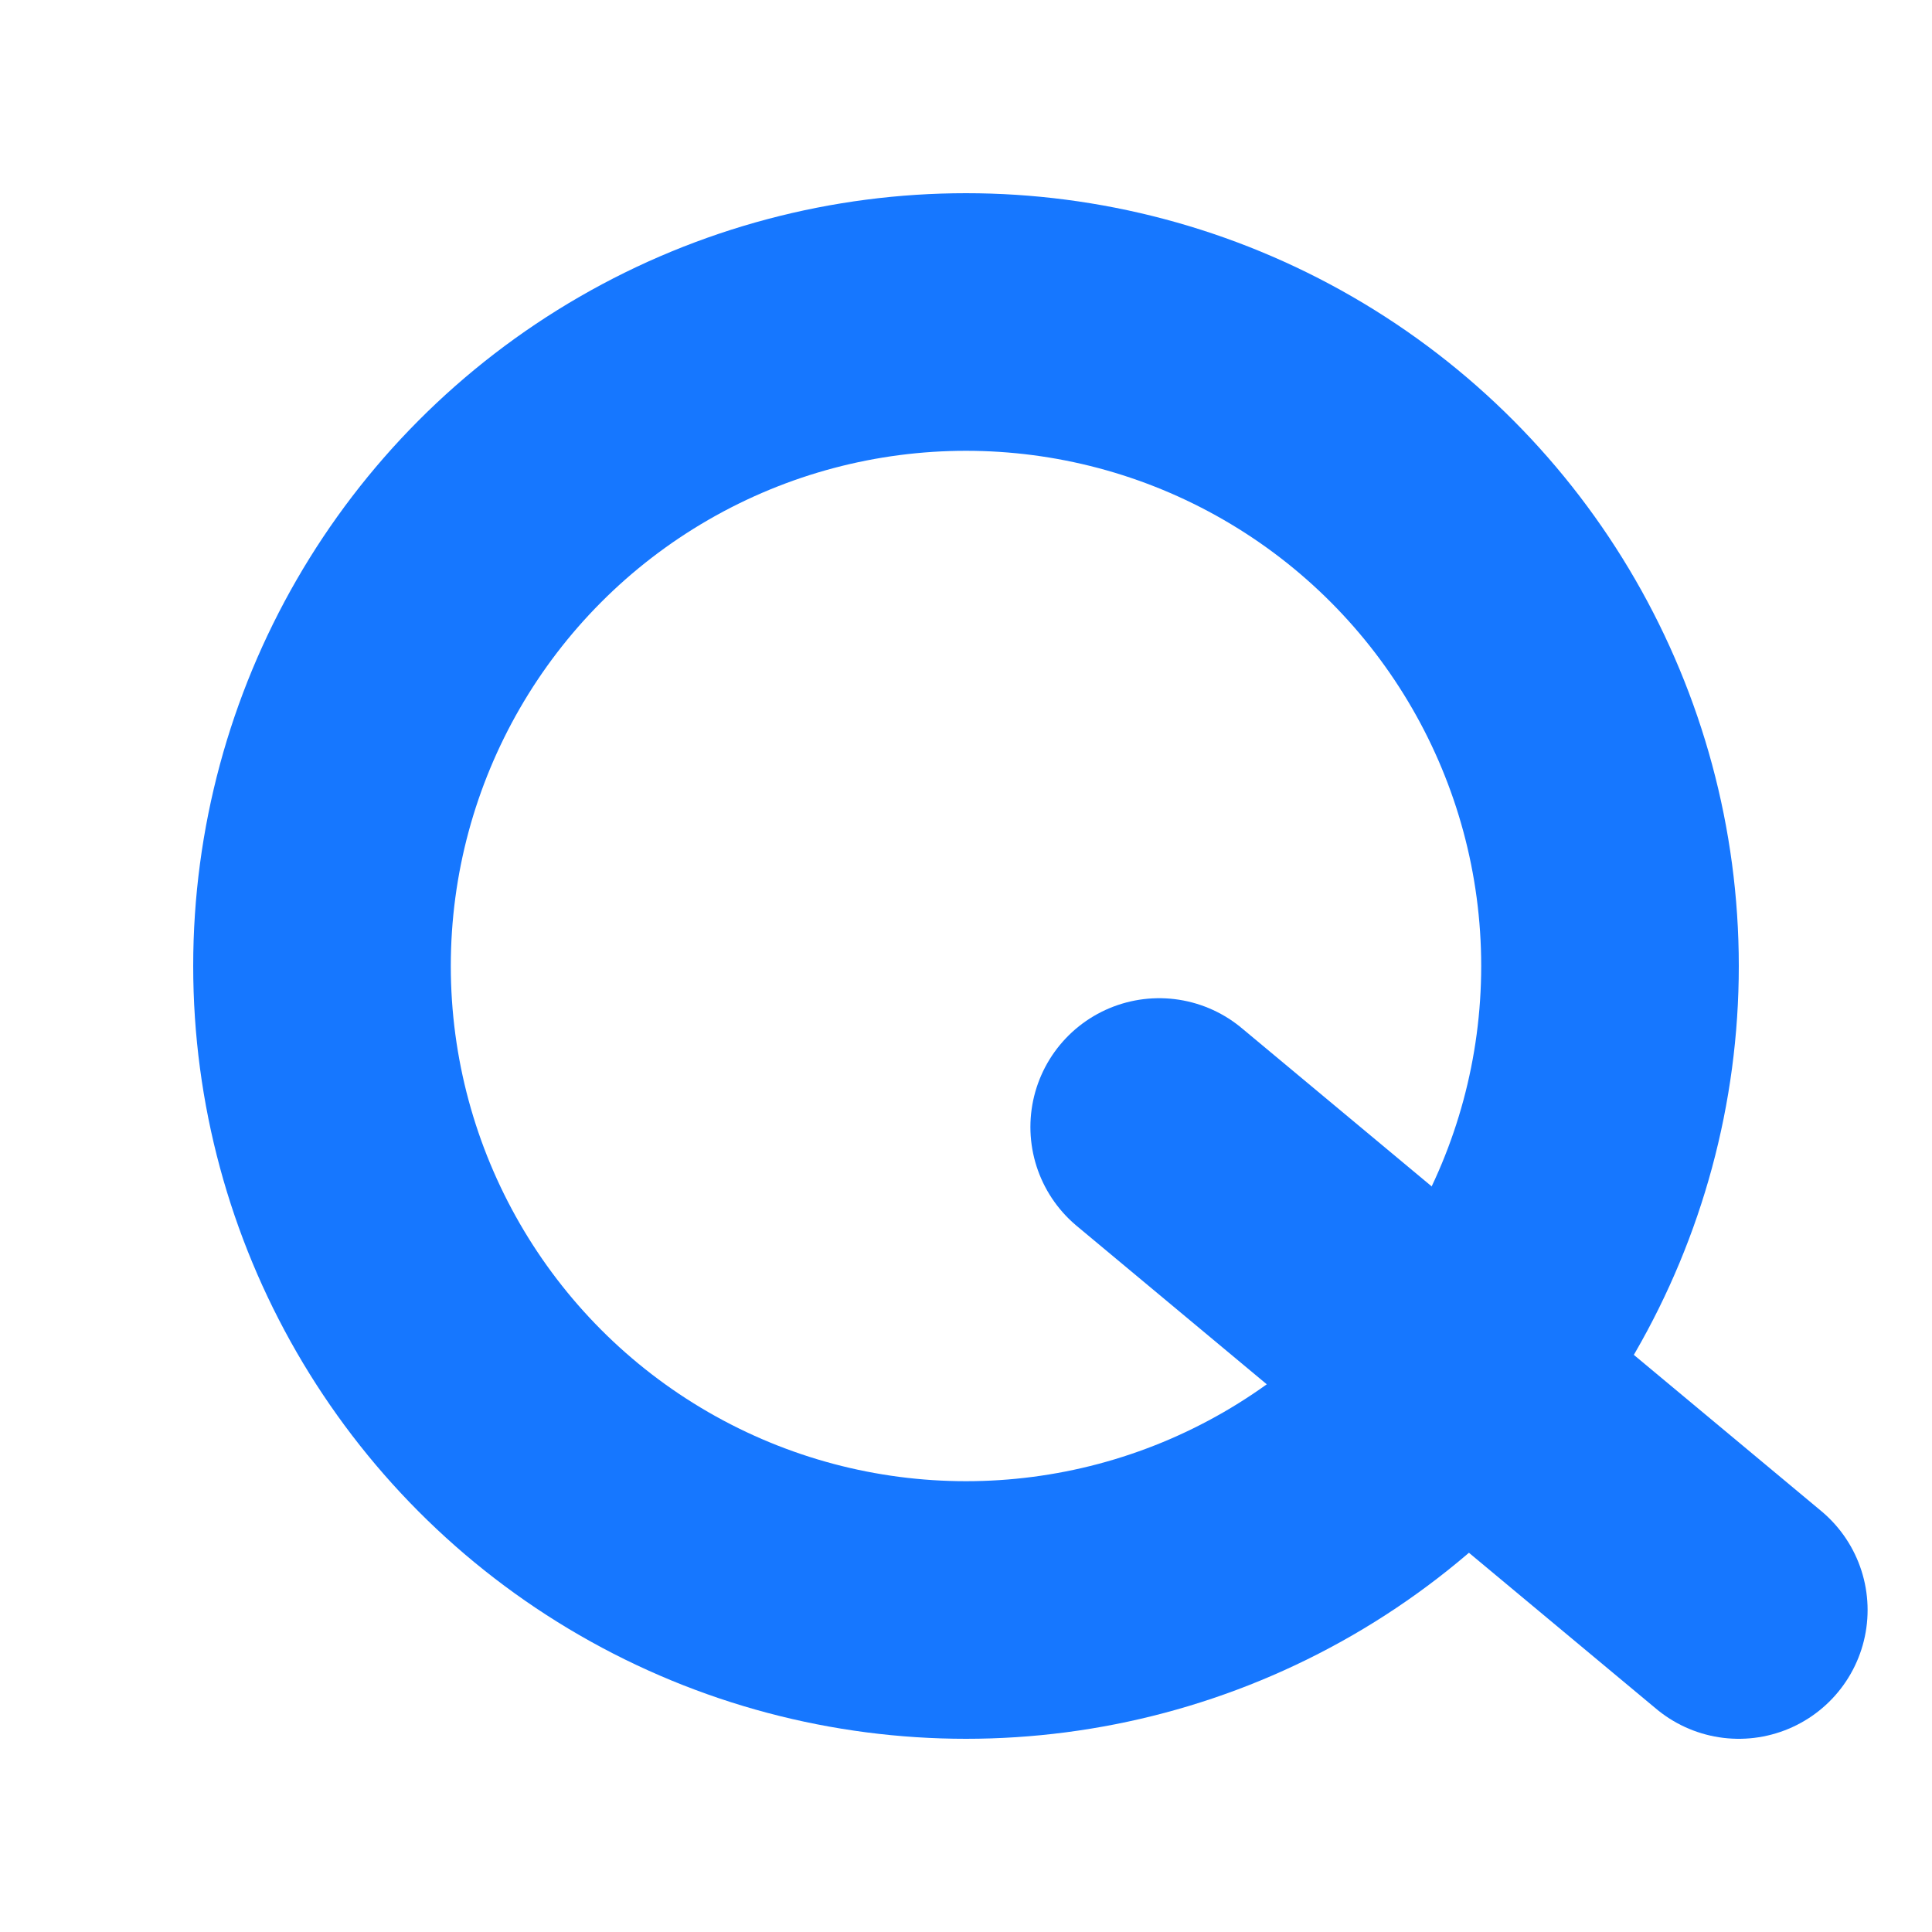
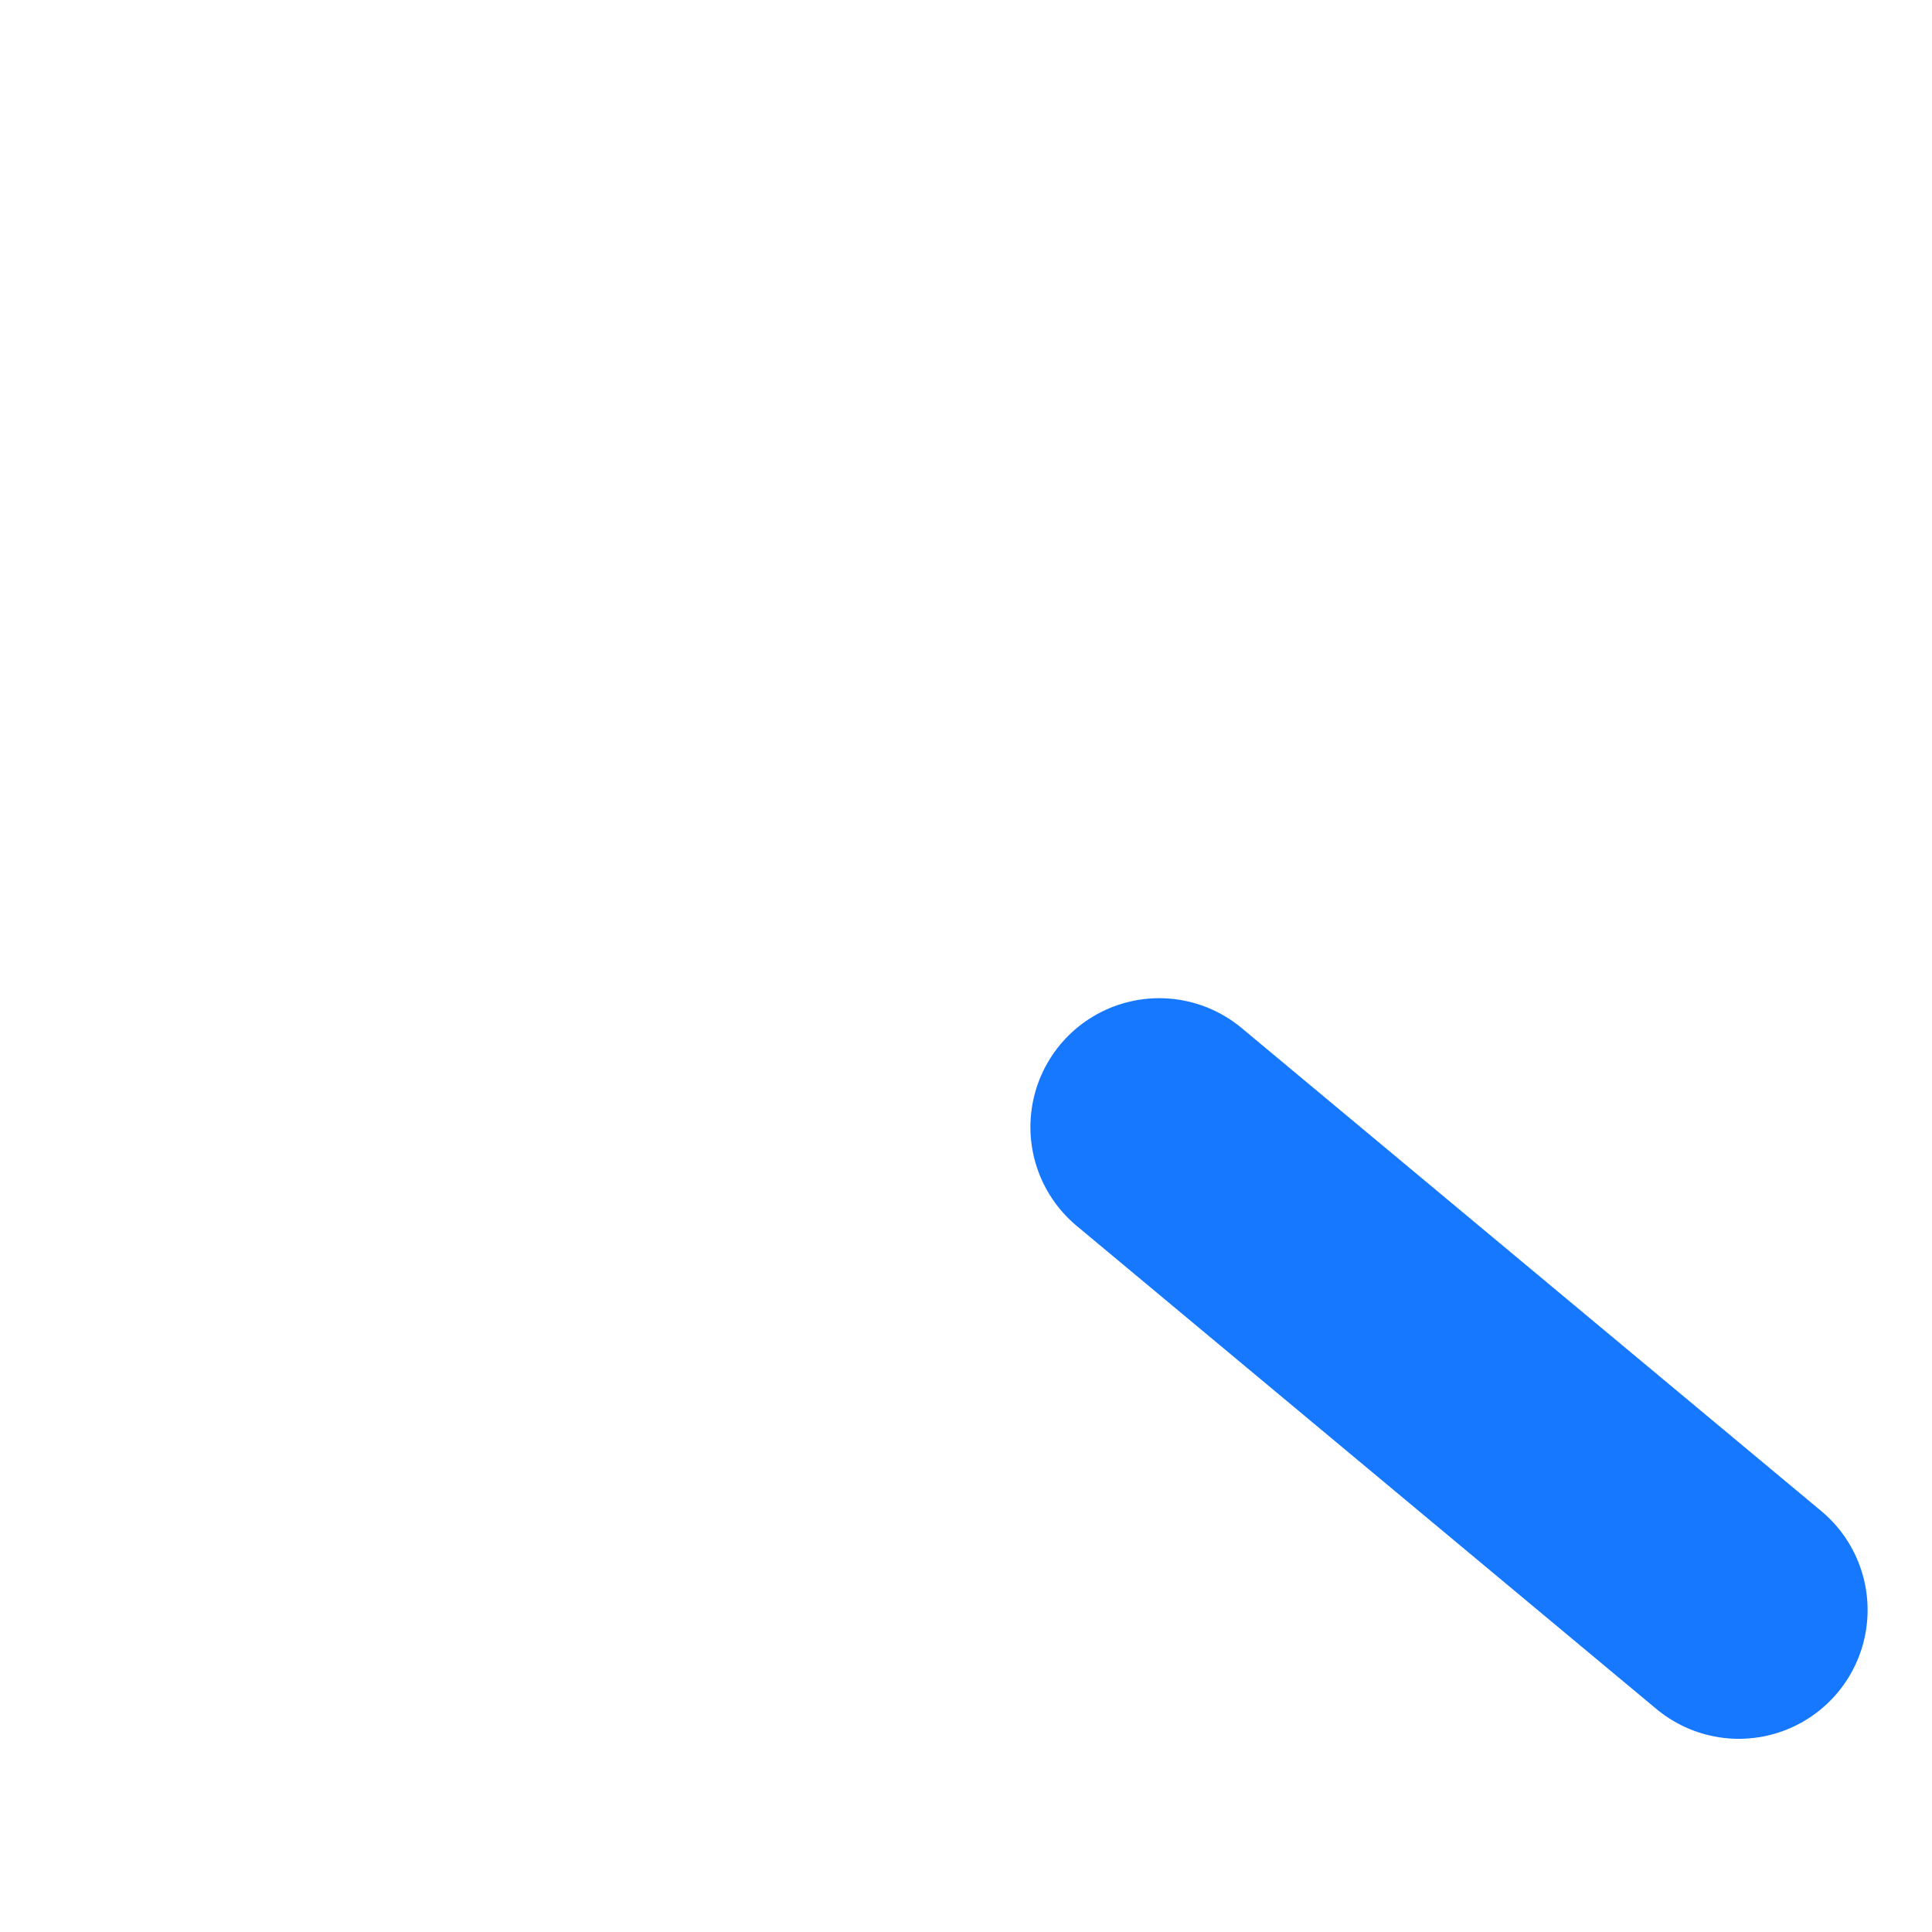
<svg xmlns="http://www.w3.org/2000/svg" width="120" height="120" viewBox="0 0 120 120" fill="none">
-   <circle cx="60" cy="60" r="40" stroke="#1677ff" stroke-width="16" fill="none" />
  <line x1="72" y1="70" x2="108" y2="100" stroke="#1677ff" stroke-width="16" stroke-linecap="round" />
</svg>